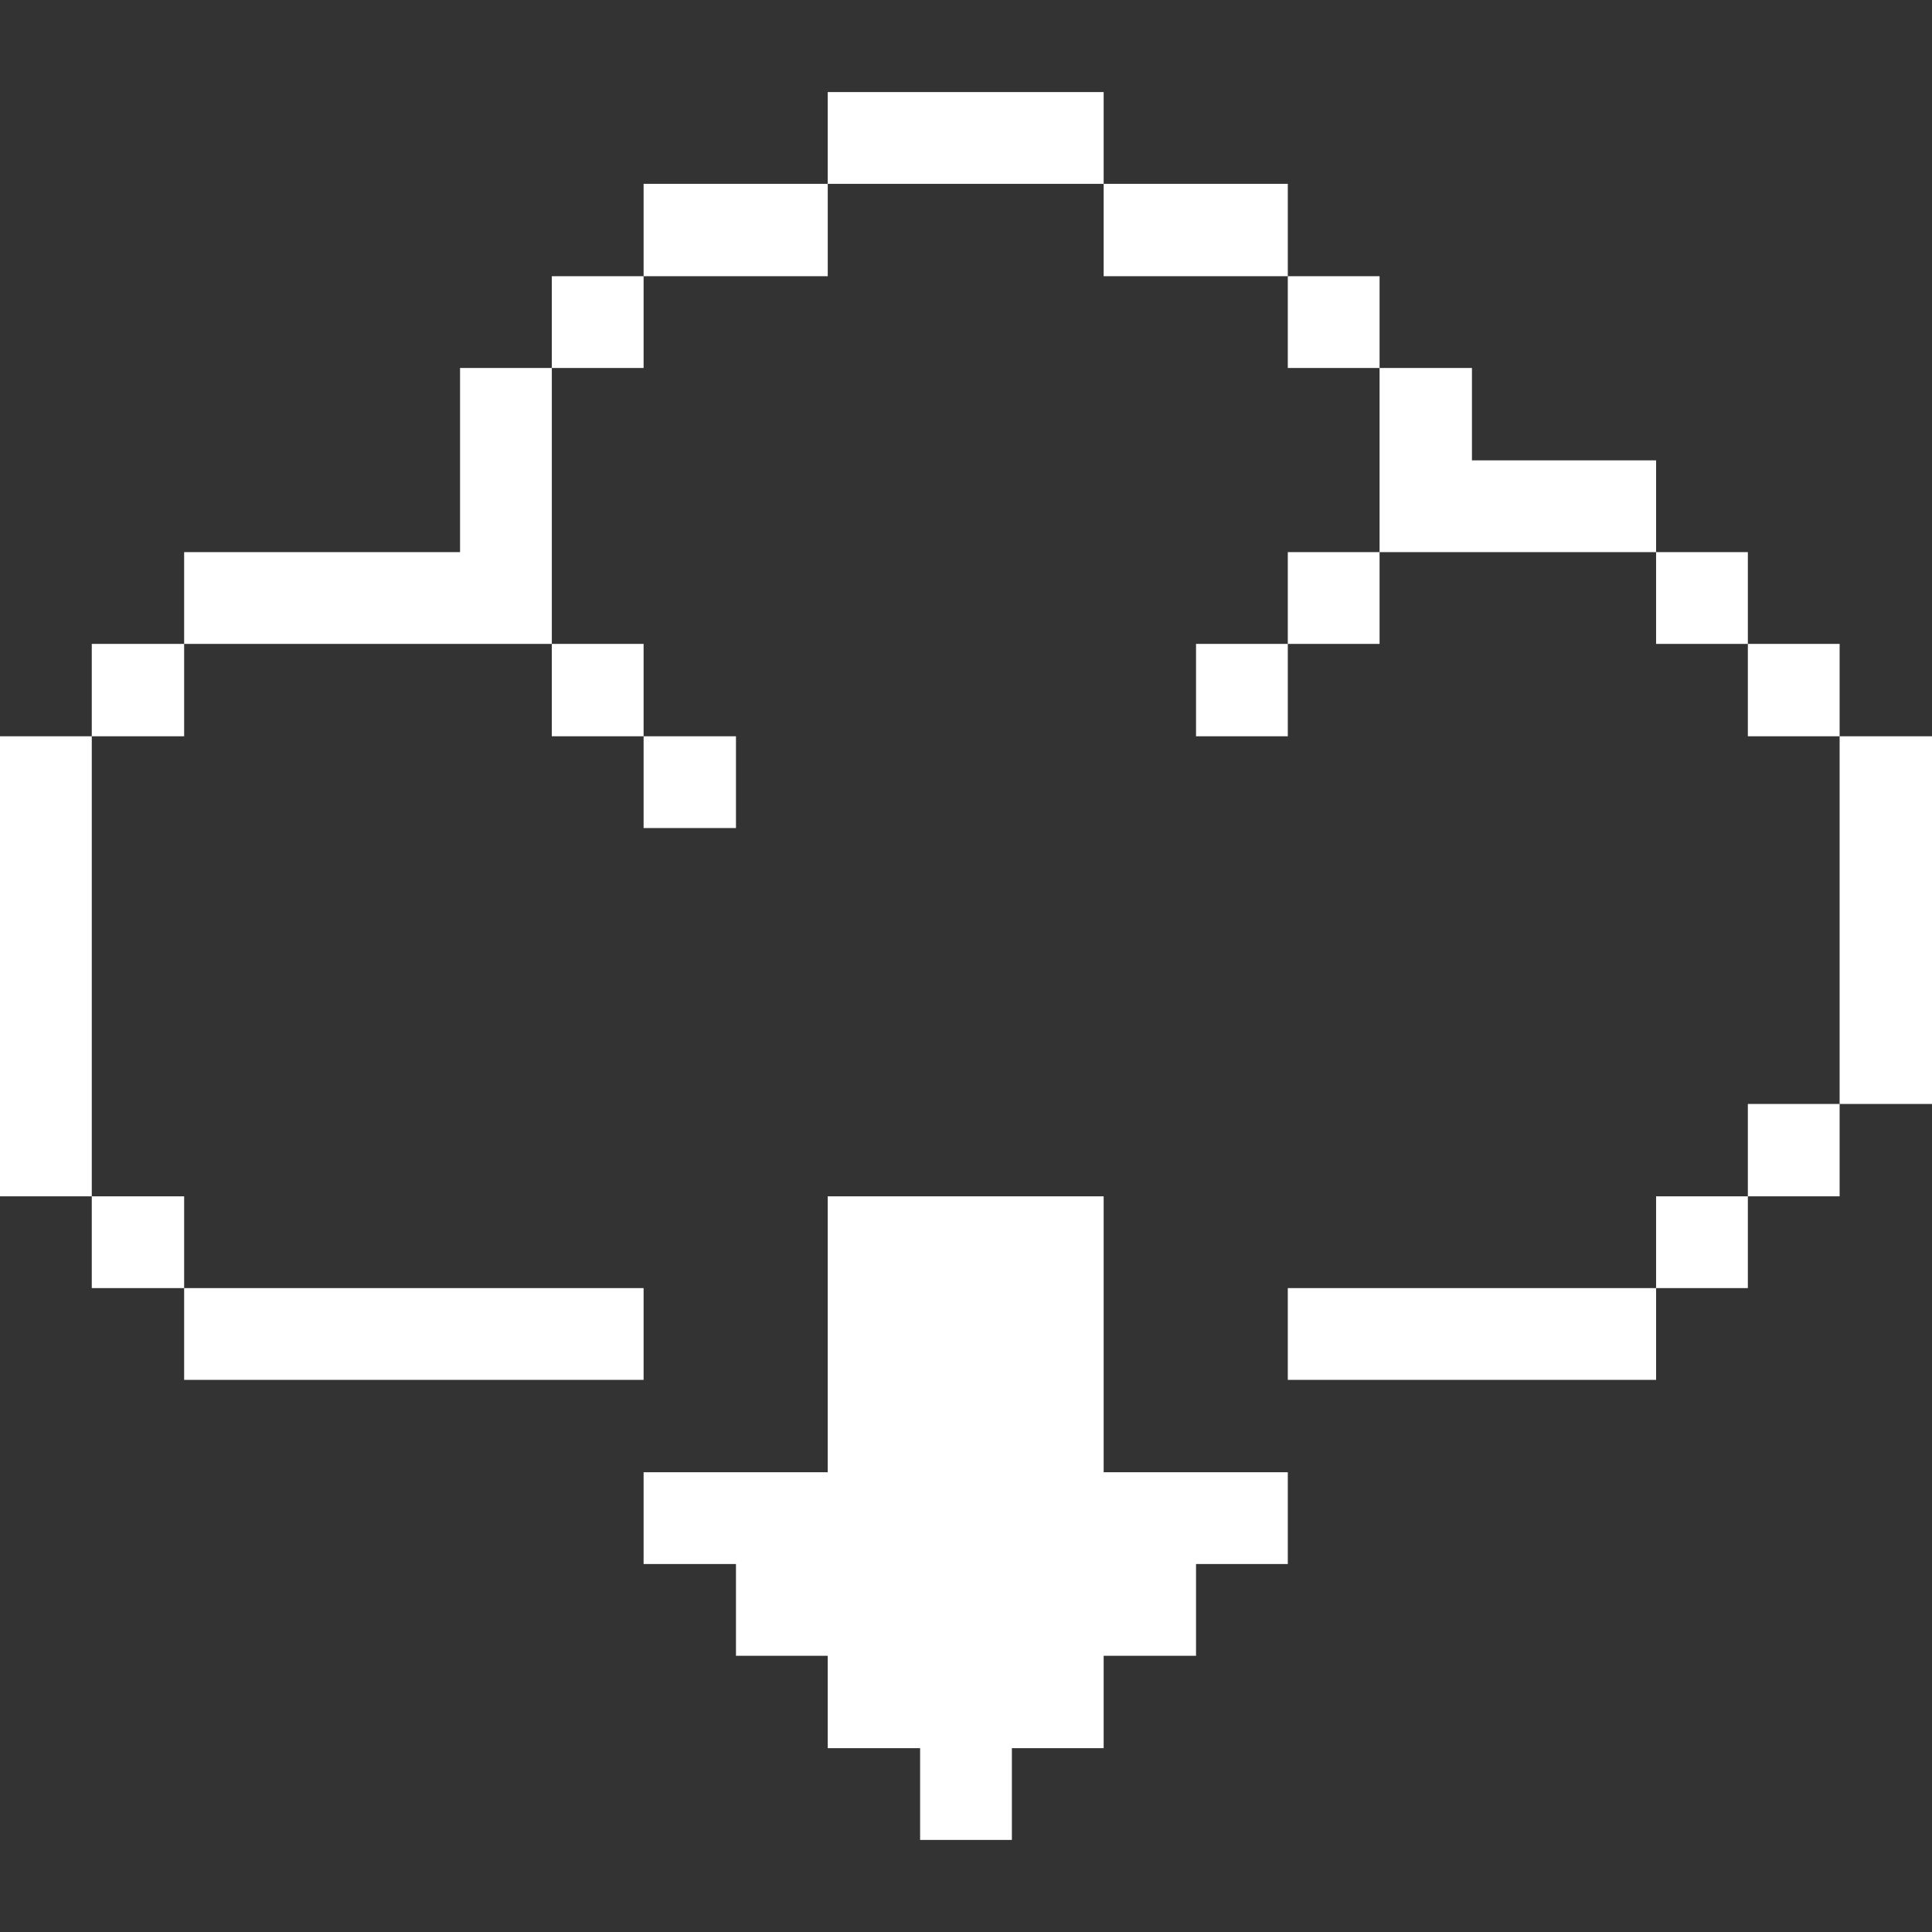
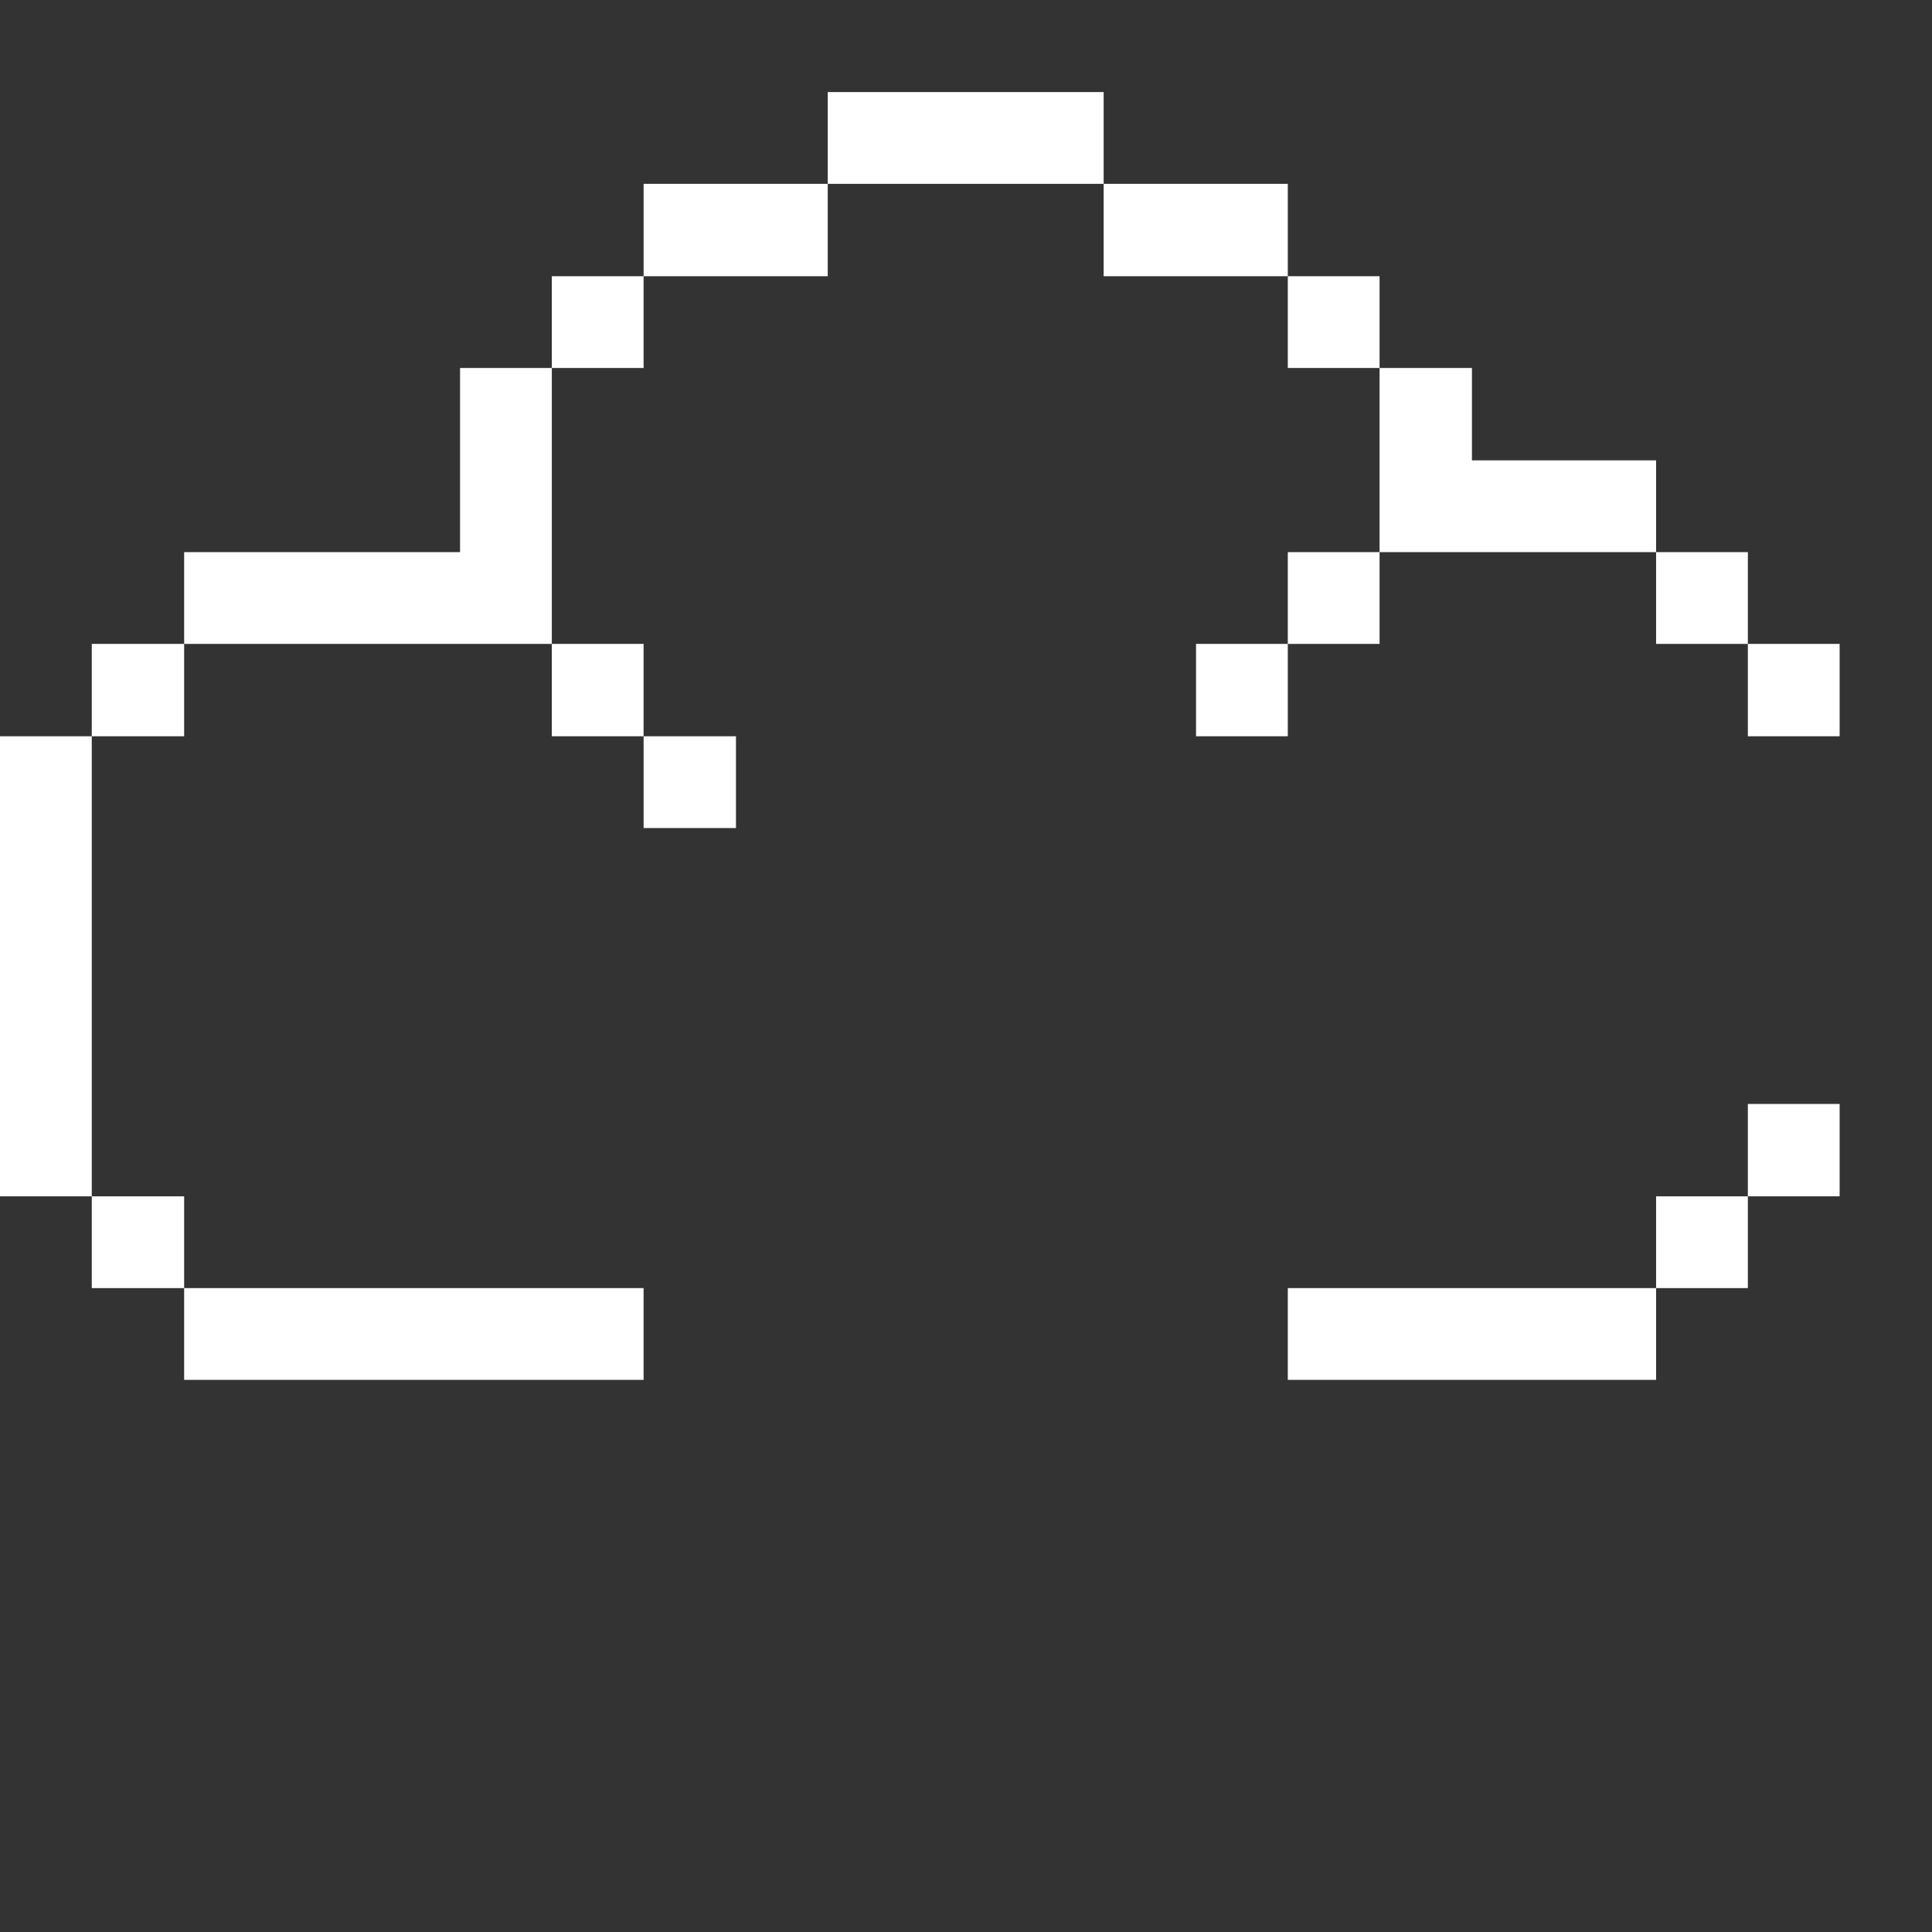
<svg xmlns="http://www.w3.org/2000/svg" width="64" height="64" viewBox="0 0 64 64" fill="none">
  <rect x="0" y="0" width="64" height="64" fill="#333333" stroke="none" />
-   <path d="M64 24.39H60.94V36.57H64V24.39Z" fill="white" />
  <path d="M60.94 36.57H57.9V39.63H60.94V36.57Z" fill="white" />
  <path d="M60.94 21.33H57.9V24.39H60.94V21.33Z" fill="white" />
  <path d="M57.9 39.63H54.86V42.67H57.9V39.63Z" fill="white" />
  <path d="M57.9 18.29H54.86V21.33H57.9V18.29Z" fill="white" />
  <path d="M48.76 15.25V12.19H45.7V18.29H54.86V15.25H48.76Z" fill="white" />
  <path d="M54.86 42.67H42.66V45.71H54.86V42.67Z" fill="white" />
  <path d="M45.7 18.29H42.66V21.33H45.7V18.29Z" fill="white" />
  <path d="M45.7 9.15H42.66V12.19H45.7V9.15Z" fill="white" />
  <path d="M42.66 21.33H39.62V24.39H42.66V21.33Z" fill="white" />
  <path d="M42.66 6.09H36.56V9.15H42.66V6.09Z" fill="white" />
-   <path d="M27.42 39.63V48.77H21.32V51.81H24.38V54.85H27.42V57.91H30.48V60.95H33.52V57.91H36.56V54.85H39.62V51.81H42.66V48.77H36.56V39.63H27.42Z" fill="white" />
  <path d="M36.56 3.05H27.42V6.09H36.56V3.05Z" fill="white" />
  <path d="M24.38 24.39H21.32V27.43H24.38V24.39Z" fill="white" />
  <path d="M27.42 6.09H21.32V9.15H27.42V6.09Z" fill="white" />
  <path d="M21.32 21.33H18.28V24.39H21.32V21.33Z" fill="white" />
  <path d="M21.32 9.15H18.28V12.19H21.32V9.15Z" fill="white" />
  <path d="M15.24 18.29H6.1V21.33H18.28V12.19H15.24V18.29Z" fill="white" />
  <path d="M21.32 42.67H6.1V45.71H21.32V42.67Z" fill="white" />
  <path d="M6.1 39.63H3.04V42.67H6.1V39.63Z" fill="white" />
  <path d="M6.1 21.33H3.04V24.39H6.1V21.33Z" fill="white" />
  <path d="M3.04 24.39H0V39.63H3.04V24.39Z" fill="white" />
</svg>